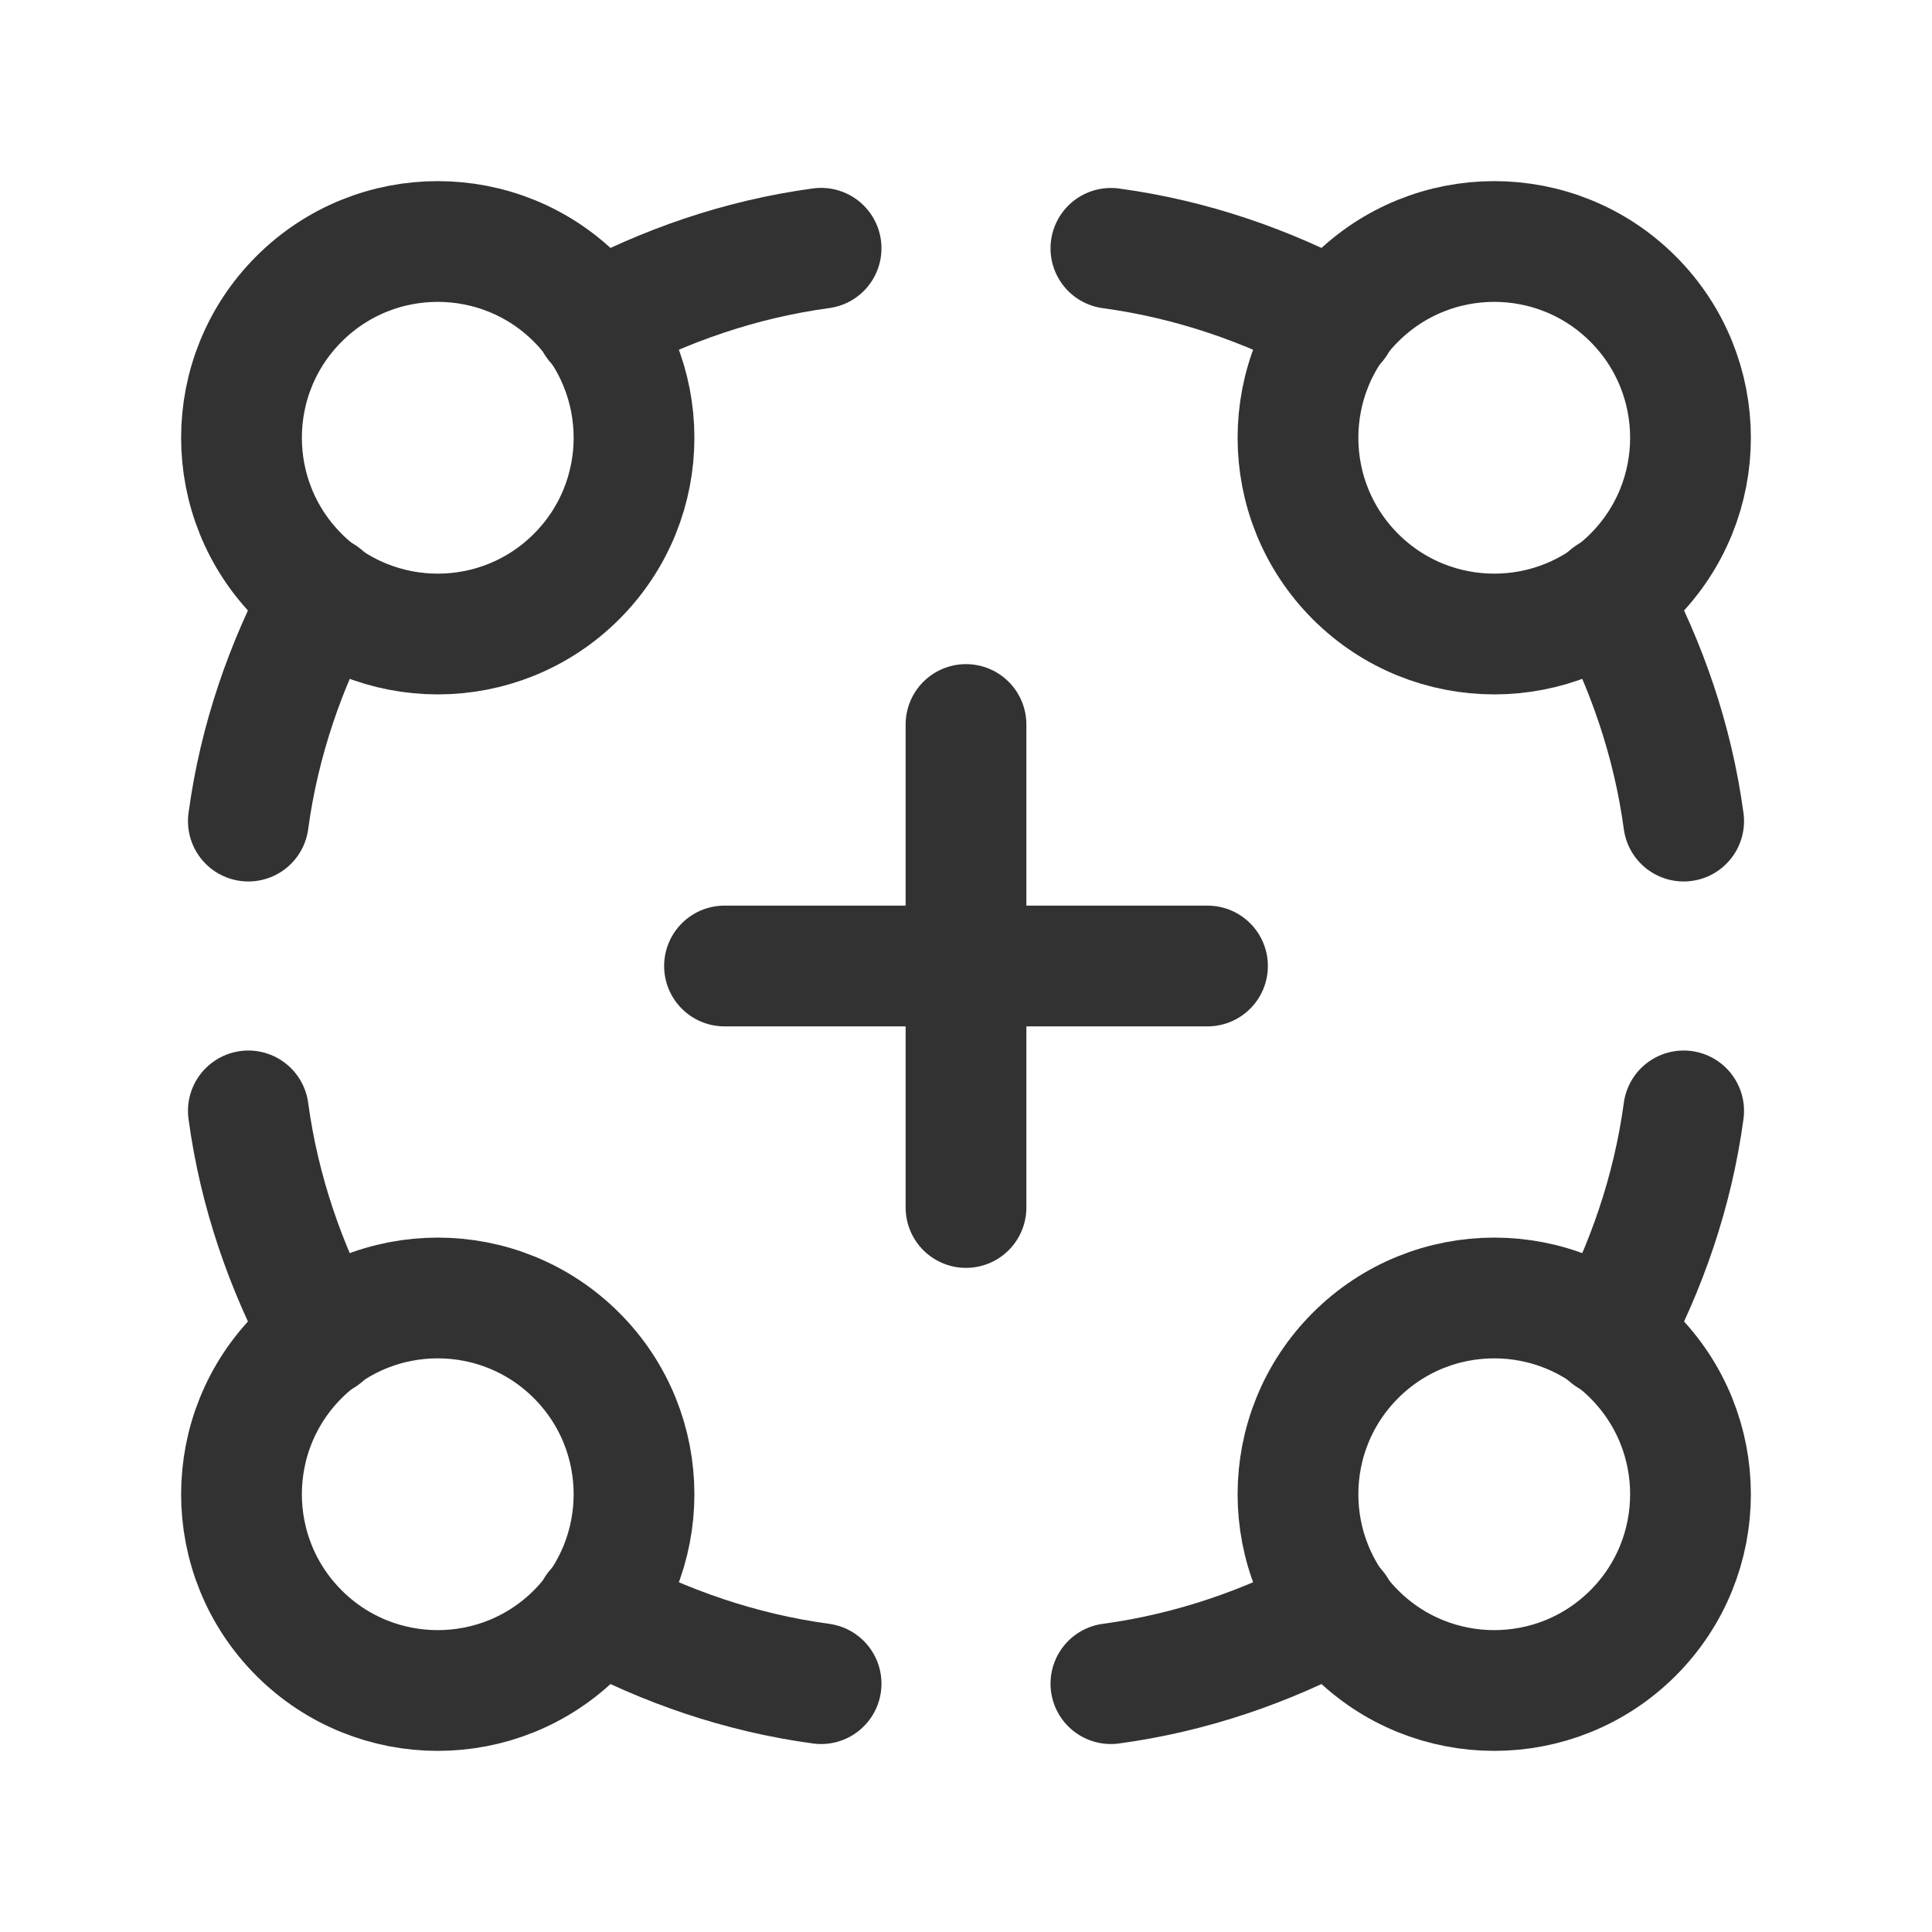
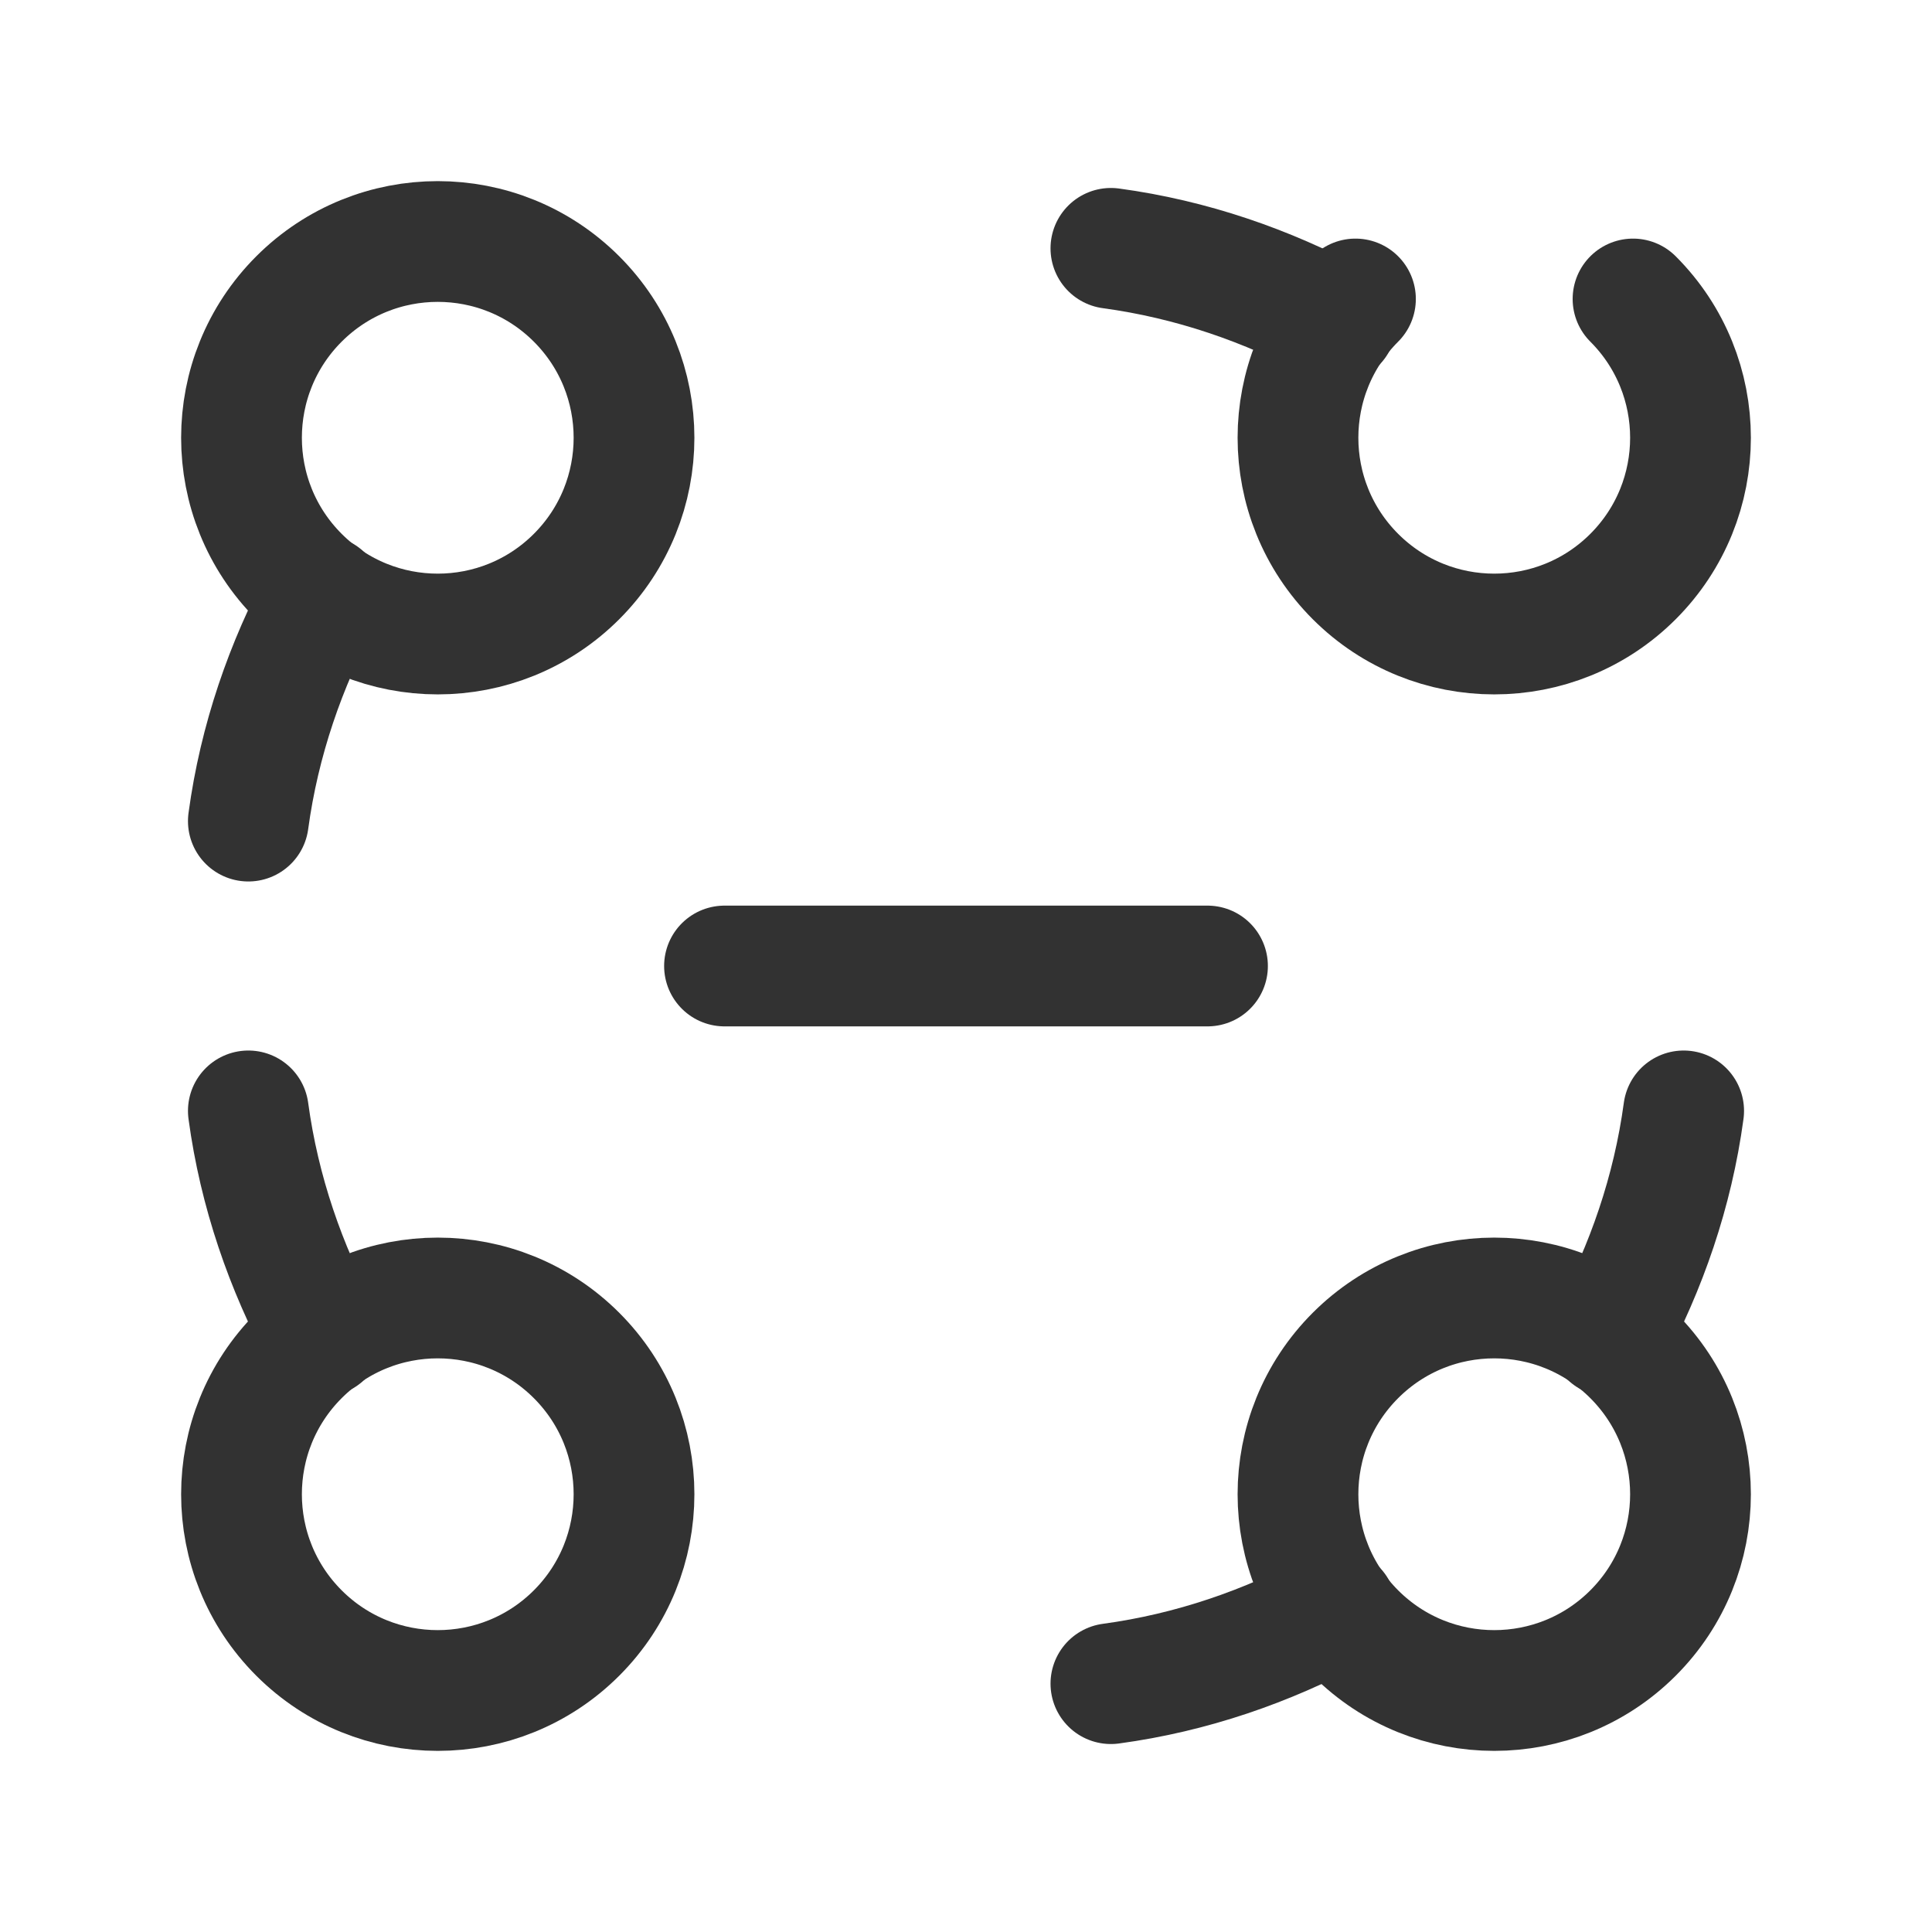
<svg xmlns="http://www.w3.org/2000/svg" version="1.1" viewBox="0 0 24 24">
  <g fill="none">
    <path d="M0,0h24v24h-24v-24Z" />
-     <path stroke="#323232" stroke-linecap="round" stroke-linejoin="round" stroke-width="1.5" d="M20.286,3.714c0.952,0.952 0.952,2.496 0,3.448c-0.952,0.952 -2.496,0.952 -3.448,0c-0.952,-0.952 -0.952,-2.496 0,-3.448c0.952,-0.952 2.496,-0.952 3.448,0" />
-     <path stroke="#323232" stroke-linecap="round" stroke-linejoin="round" stroke-width="1.5" d="M20.915,10.2c-0.136,-1.004 -0.463,-1.942 -0.923,-2.798" />
+     <path stroke="#323232" stroke-linecap="round" stroke-linejoin="round" stroke-width="1.5" d="M20.286,3.714c0.952,0.952 0.952,2.496 0,3.448c-0.952,0.952 -2.496,0.952 -3.448,0c-0.952,-0.952 -0.952,-2.496 0,-3.448" />
    <path stroke="#323232" stroke-linecap="round" stroke-linejoin="round" stroke-width="1.5" d="M16.598,4.008c-0.856,-0.46 -1.794,-0.787 -2.798,-0.923" />
    <path stroke="#323232" stroke-linecap="round" stroke-linejoin="round" stroke-width="1.5" d="M7.162,16.838c0.952,0.952 0.952,2.496 0,3.448c-0.952,0.952 -2.496,0.952 -3.448,0c-0.952,-0.952 -0.952,-2.496 0,-3.448c0.952,-0.952 2.496,-0.952 3.448,0" />
    <path stroke="#323232" stroke-linecap="round" stroke-linejoin="round" stroke-width="1.5" d="M3.085,13.8c0.136,1.004 0.463,1.942 0.923,2.798" />
-     <path stroke="#323232" stroke-linecap="round" stroke-linejoin="round" stroke-width="1.5" d="M10.2,20.915c-1.004,-0.136 -1.942,-0.463 -2.798,-0.923" />
    <path stroke="#323232" stroke-linecap="round" stroke-linejoin="round" stroke-width="1.5" d="M7.162,3.714c0.952,0.952 0.952,2.496 0,3.448c-0.952,0.952 -2.496,0.952 -3.448,0c-0.952,-0.952 -0.952,-2.496 0,-3.448c0.952,-0.952 2.496,-0.952 3.448,0" />
-     <path stroke="#323232" stroke-linecap="round" stroke-linejoin="round" stroke-width="1.5" d="M7.402,4.008c0.856,-0.46 1.794,-0.788 2.798,-0.924" />
    <path stroke="#323232" stroke-linecap="round" stroke-linejoin="round" stroke-width="1.5" d="M4.008,7.402c-0.46,0.856 -0.787,1.794 -0.923,2.798" />
    <path stroke="#323232" stroke-linecap="round" stroke-linejoin="round" stroke-width="1.5" d="M20.286,16.838c0.952,0.952 0.952,2.496 0,3.448c-0.952,0.952 -2.496,0.952 -3.448,0c-0.952,-0.952 -0.952,-2.496 0,-3.448c0.952,-0.952 2.496,-0.952 3.448,0" />
    <path stroke="#323232" stroke-linecap="round" stroke-linejoin="round" stroke-width="1.5" d="M9,12h6" />
-     <path stroke="#323232" stroke-linecap="round" stroke-linejoin="round" stroke-width="1.5" d="M12,15v-6" />
    <path stroke="#323232" stroke-linecap="round" stroke-linejoin="round" stroke-width="1.5" d="M19.992,16.598c0.46,-0.856 0.787,-1.794 0.923,-2.798" />
    <path stroke="#323232" stroke-linecap="round" stroke-linejoin="round" stroke-width="1.5" d="M16.598,19.992c-0.856,0.46 -1.794,0.787 -2.798,0.923" />
  </g>
</svg>